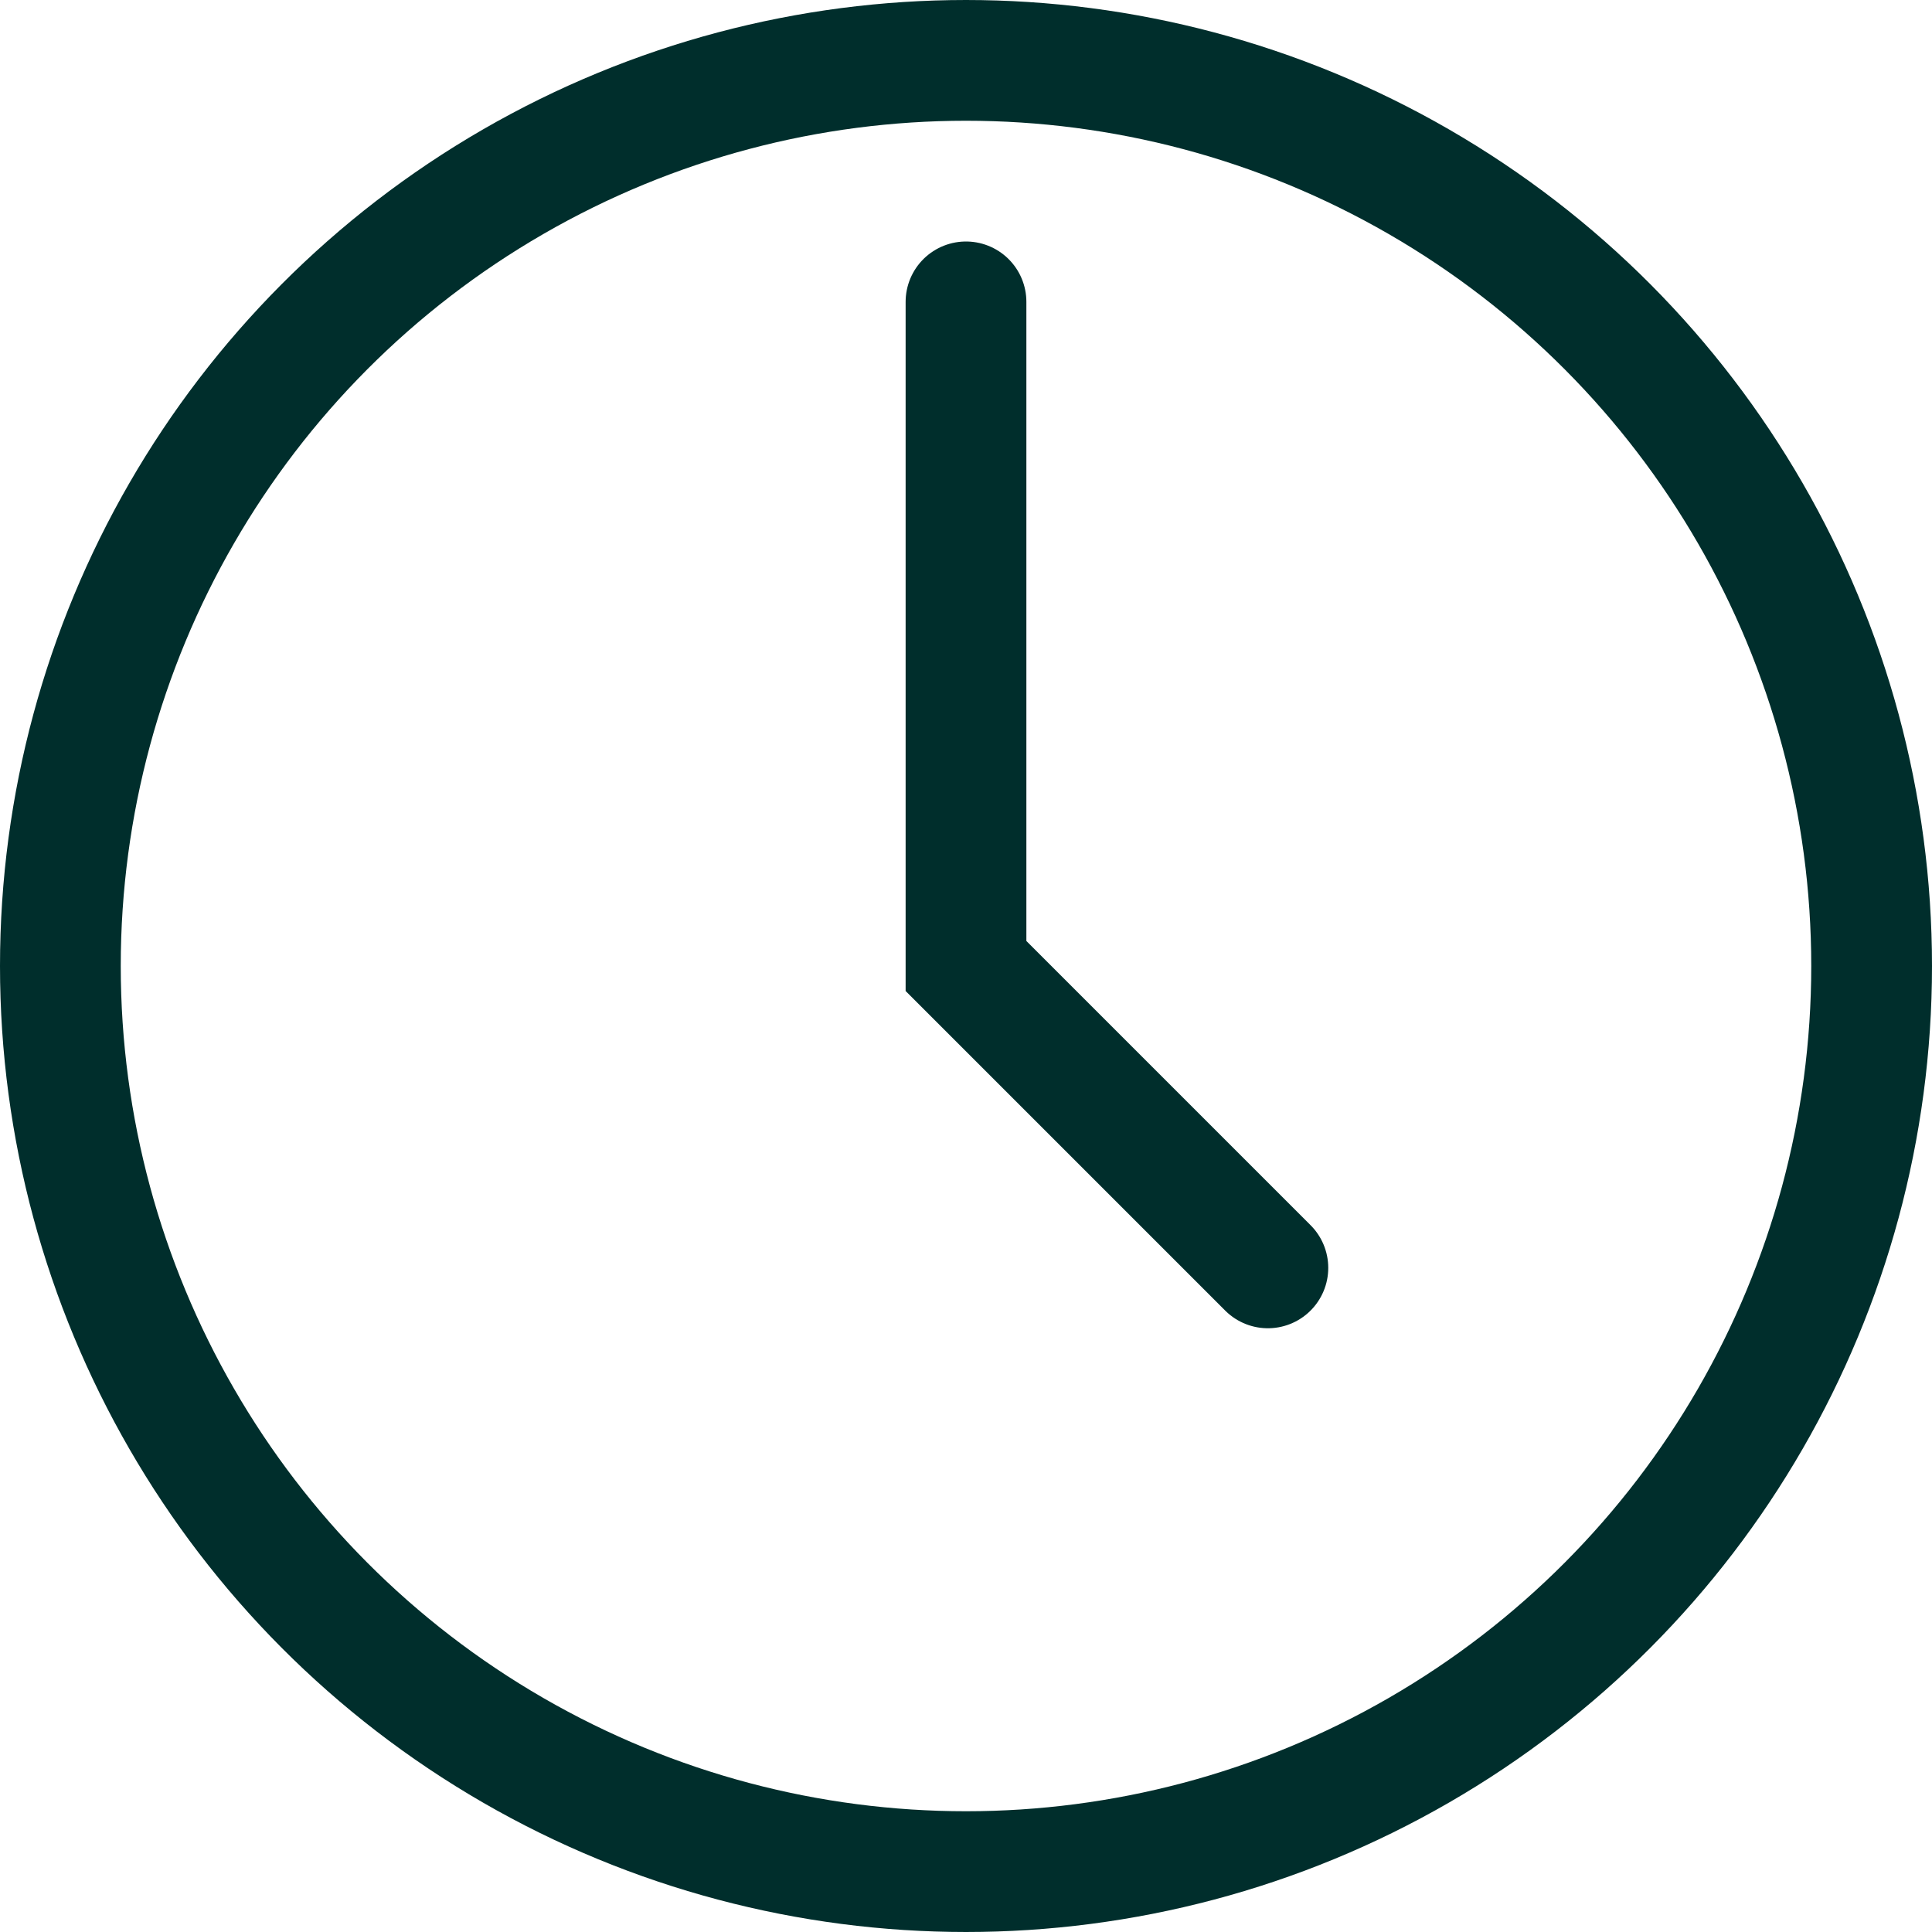
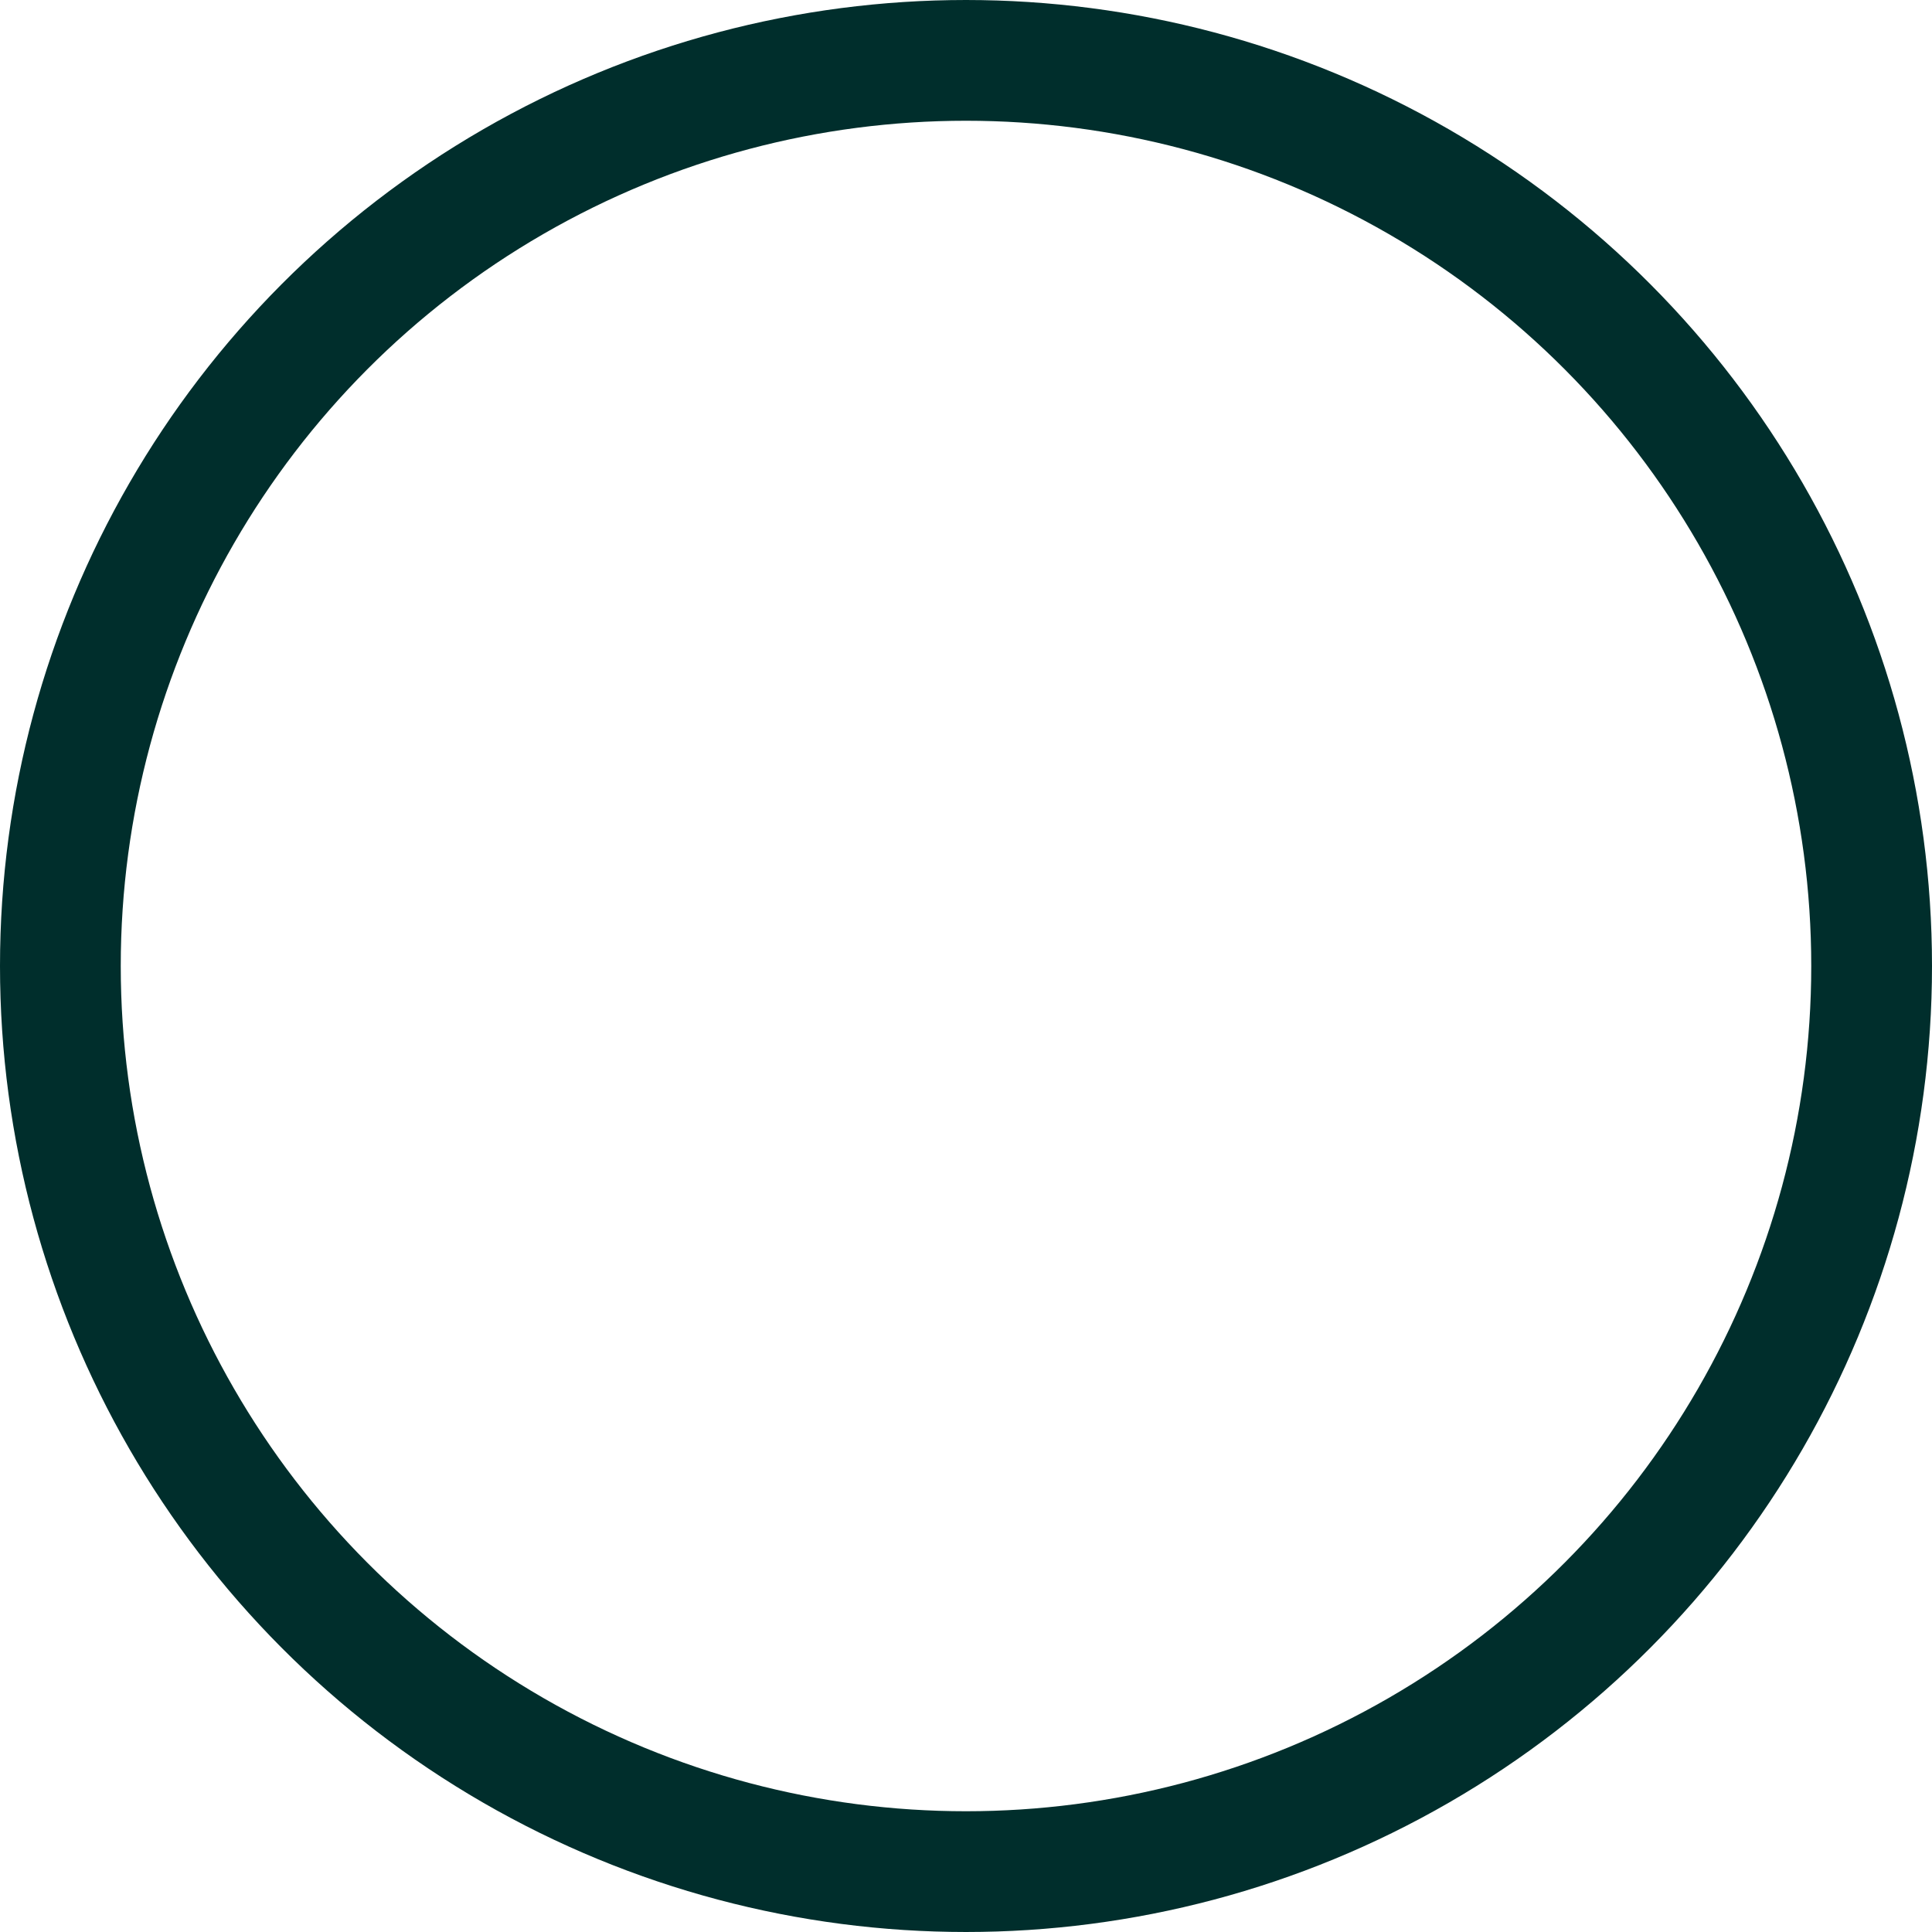
<svg xmlns="http://www.w3.org/2000/svg" width="32" height="32" viewBox="0 0 32 32" fill="none">
  <circle cx="16" cy="16" r="15" stroke="#002E2C" stroke-width="2" />
-   <path d="M16 5L16 16L21 21" stroke="#002E2C" stroke-width="2" stroke-linecap="round" />
</svg>